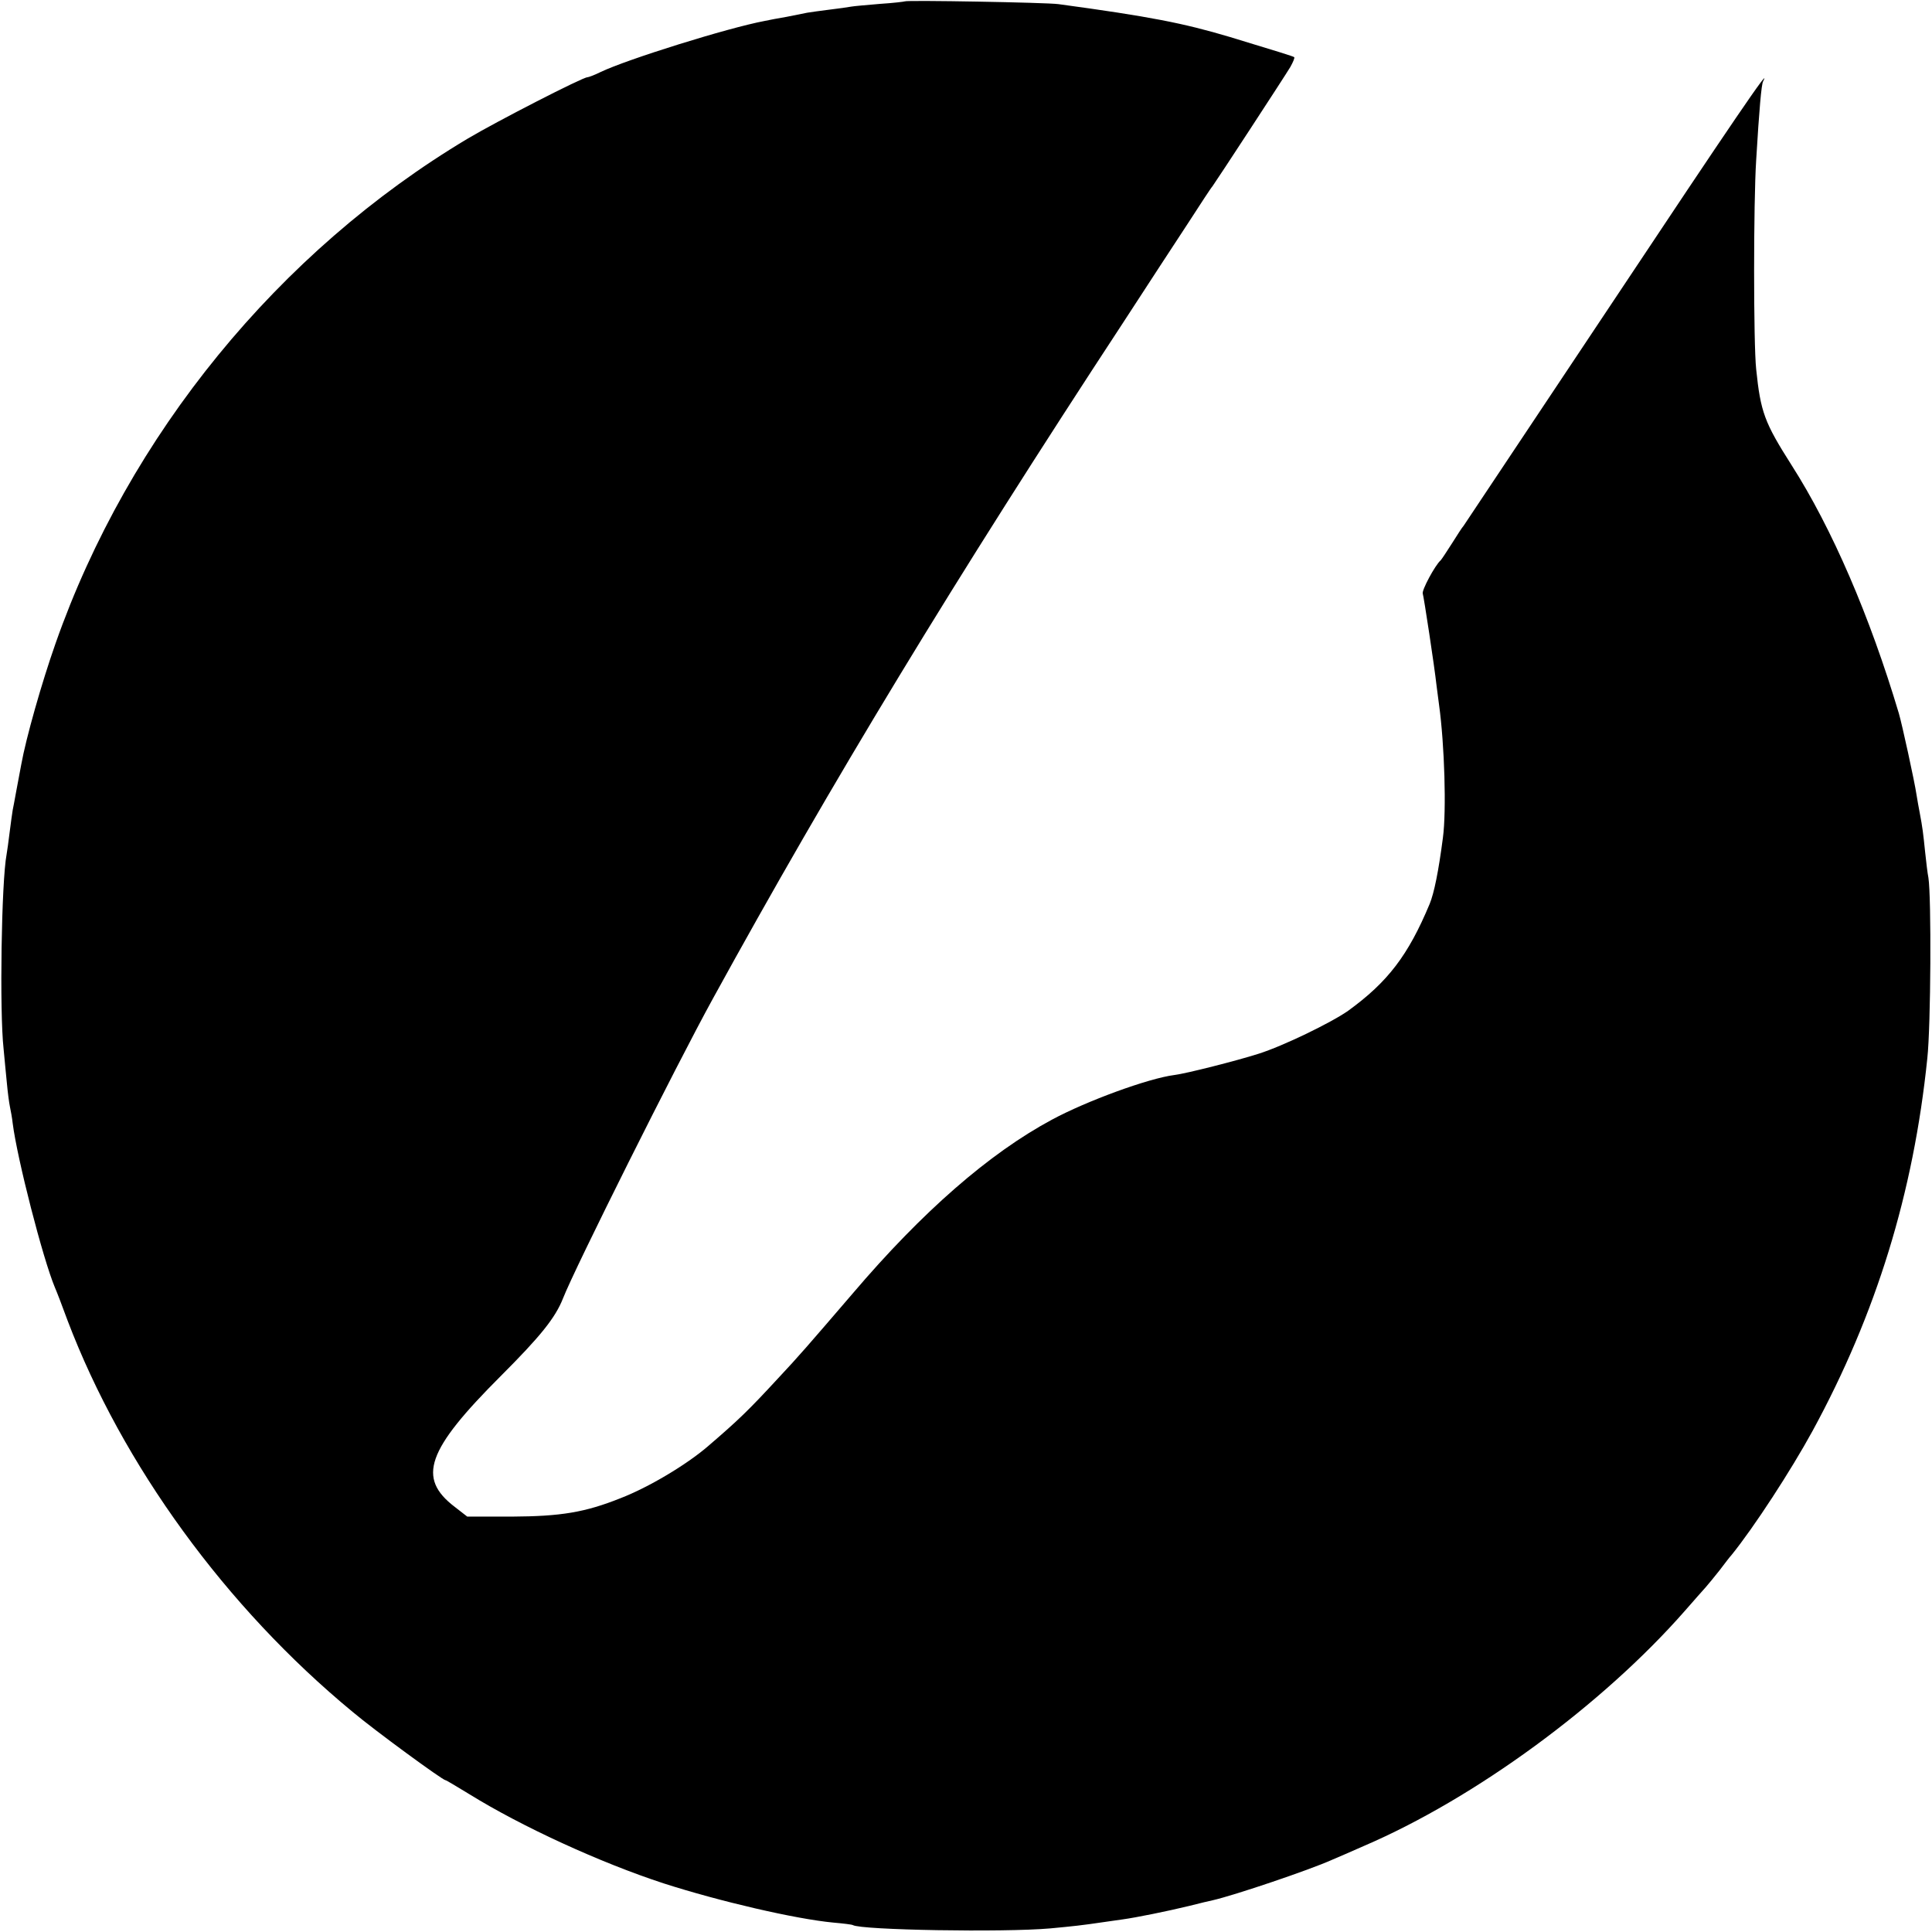
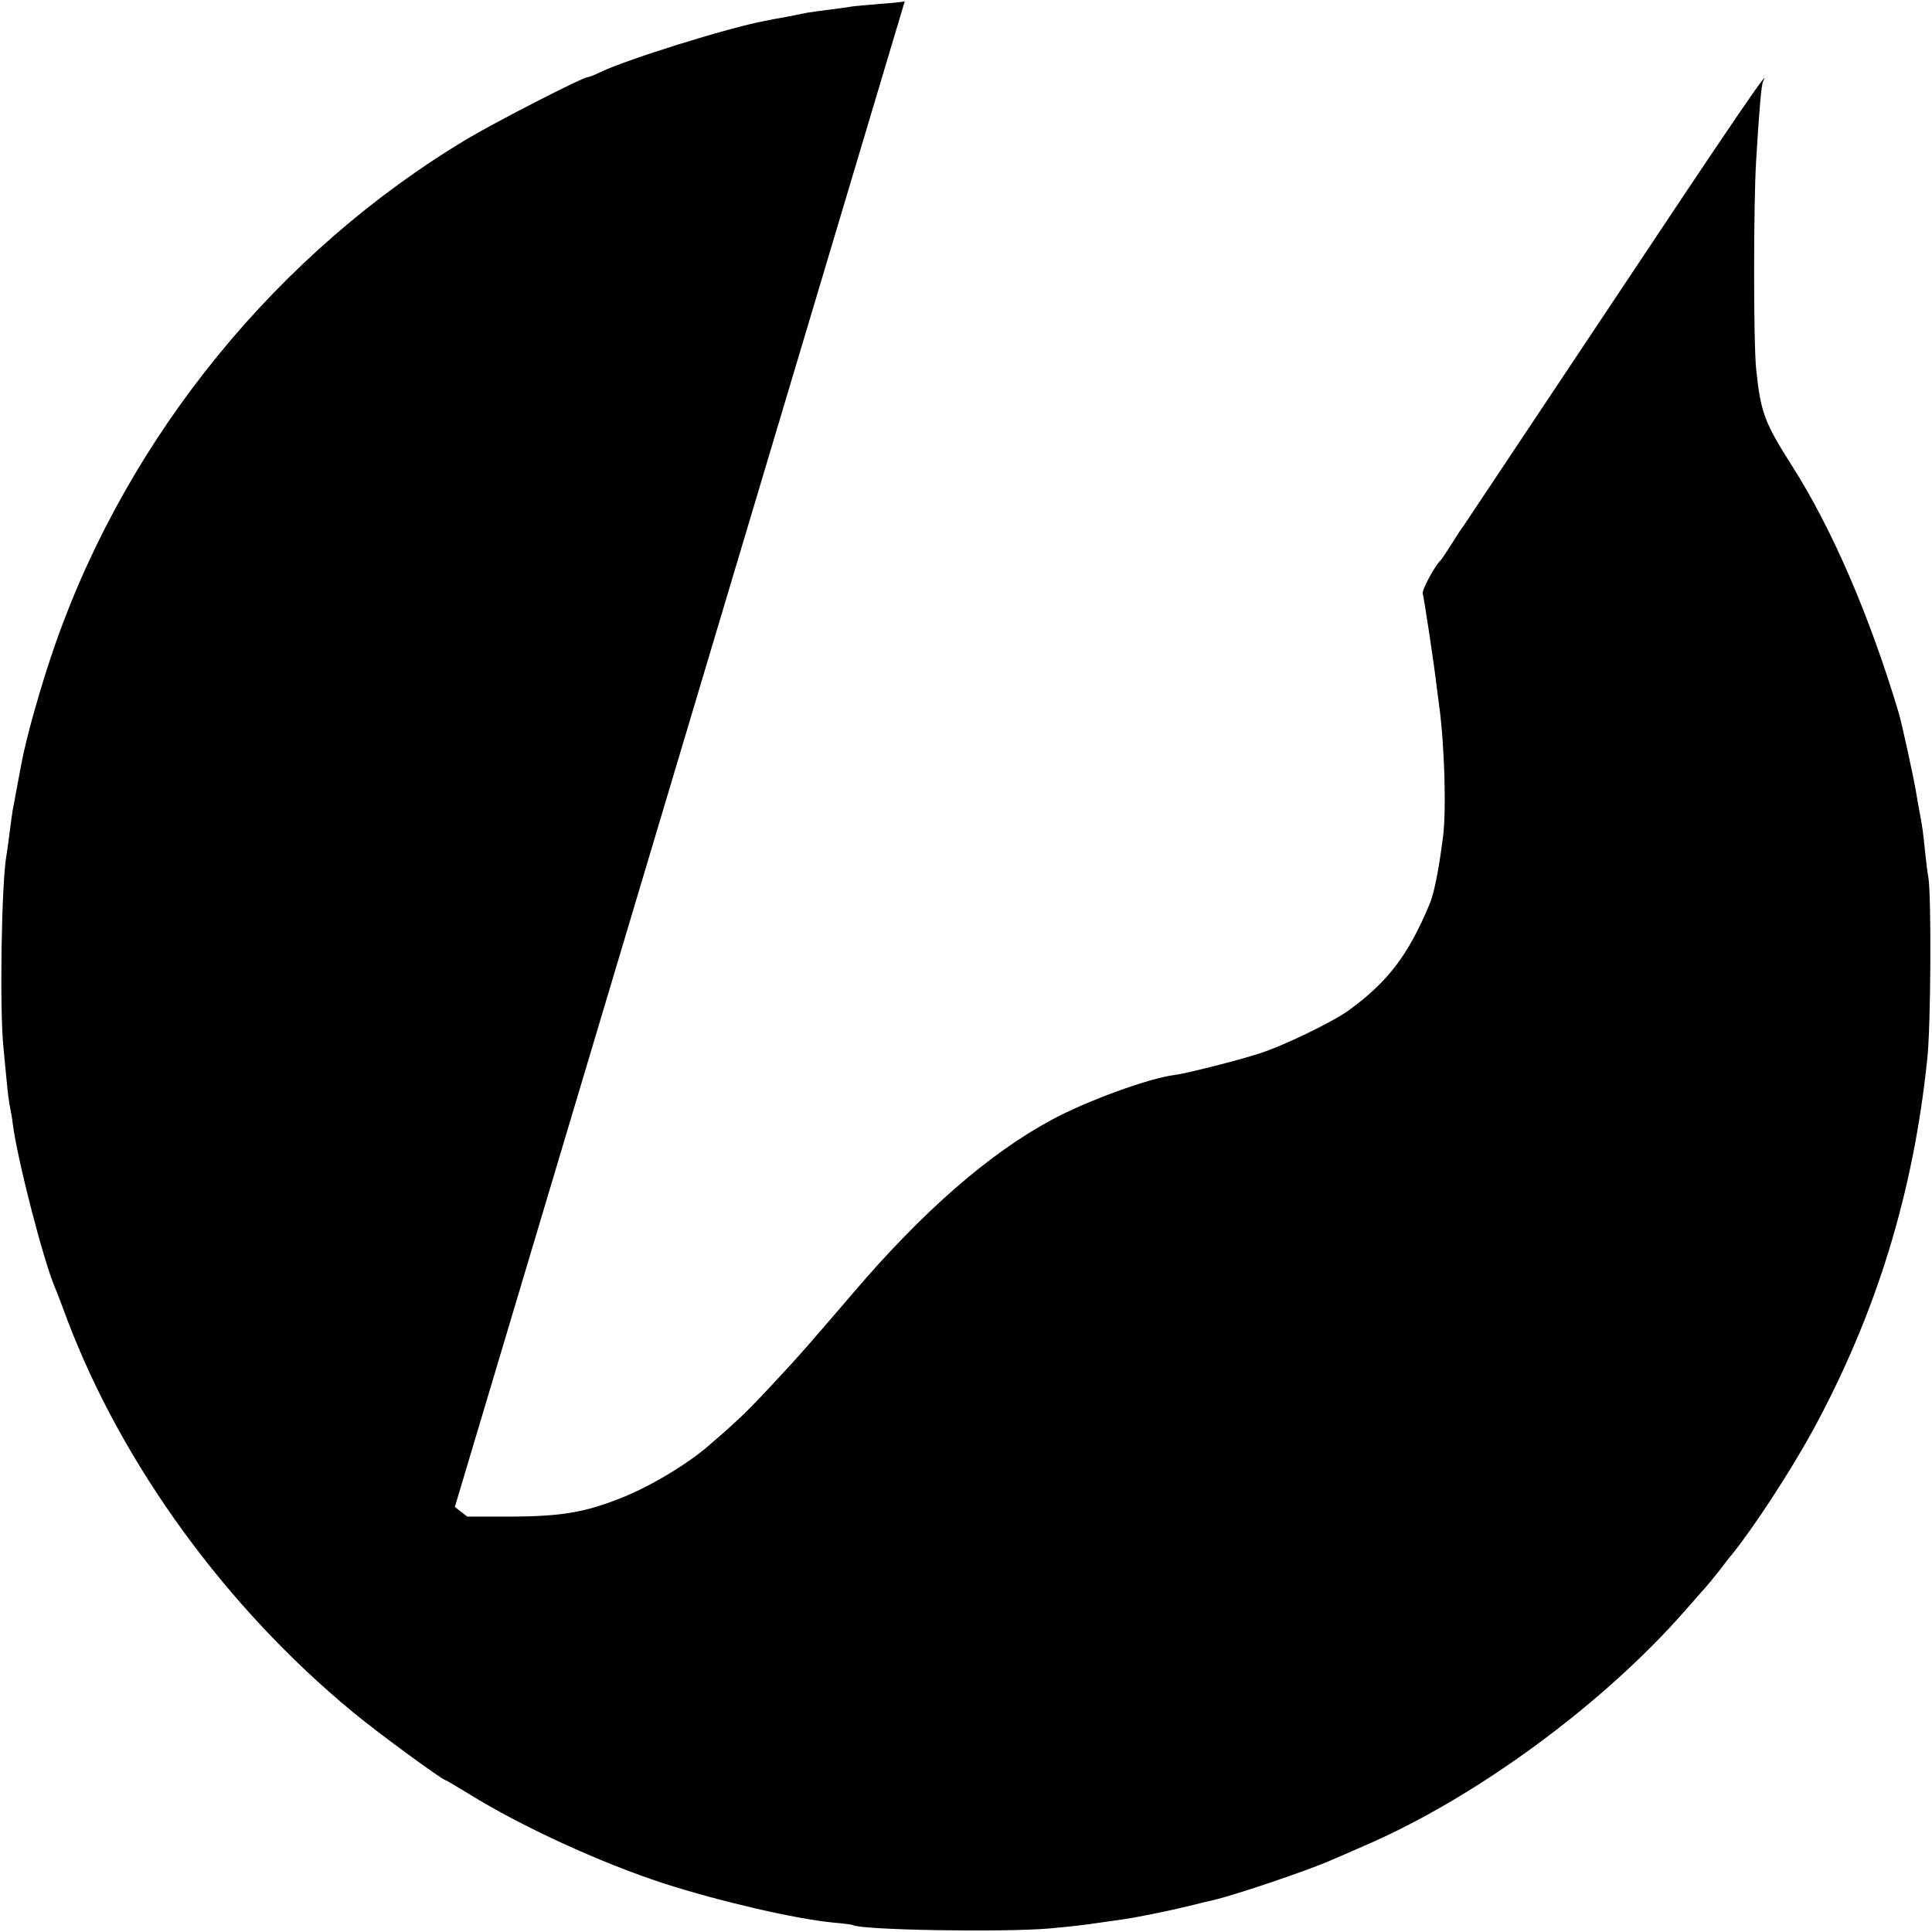
<svg xmlns="http://www.w3.org/2000/svg" version="1.0" width="700pt" height="700pt" viewBox="0 0 700 700" preserveAspectRatio="xMidYMid meet">
  <g transform="translate(0,700) scale(0.1,-0.1)" fill="#000000" stroke="none">
-     <path d="M3278 6995 c-1 -1 -42 -6 -89 -9 -47 -4 -94 -8 -105 -10 -10 -2 -46 -7 -79 -11 -32 -4 -68 -9 -80 -11 -11 -2 -45 -9 -75 -15 -30 -5 -66 -12 -80 -15 -133 -25 -498 -139 -594 -185 -22 -11 -44 -19 -48 -19 -17 0 -327 -159 -433 -222 -685 -409 -1229 -1074 -1494 -1830 -50 -142 -107 -343 -124 -438 -12 -61 -27 -147 -31 -165 -2 -12 -7 -48 -11 -80 -4 -33 -9 -69 -11 -80 -19 -99 -26 -571 -11 -705 3 -36 9 -92 12 -125 3 -33 8 -71 11 -85 3 -14 8 -41 10 -60 16 -127 109 -490 153 -595 5 -11 26 -65 46 -120 199 -523 573 -1038 1032 -1417 82 -69 327 -248 337 -248 3 0 41 -23 87 -51 189 -117 474 -248 704 -323 202 -65 477 -129 615 -142 35 -3 67 -7 70 -9 30 -18 546 -27 715 -12 85 8 114 11 195 23 19 3 51 7 70 10 44 6 159 29 241 49 35 9 73 18 83 20 79 18 351 110 431 146 22 9 74 32 115 50 404 173 866 512 1165 853 33 38 67 76 75 85 8 9 31 37 50 61 19 25 38 50 43 55 82 101 217 309 294 450 231 424 366 863 416 1350 13 119 15 585 4 655 -3 14 -8 56 -12 94 -7 68 -9 86 -20 144 -3 15 -8 43 -11 62 -7 48 -53 258 -64 295 -105 352 -242 670 -389 900 -98 154 -112 192 -128 347 -10 92 -10 605 0 758 11 185 19 274 25 285 34 66 -112 -148 -552 -810 -289 -434 -529 -794 -533 -800 -5 -5 -24 -35 -43 -65 -19 -30 -37 -57 -40 -60 -20 -17 -70 -110 -65 -121 4 -13 42 -261 50 -334 2 -16 6 -48 9 -69 20 -145 27 -384 14 -481 -16 -123 -32 -201 -48 -240 -78 -187 -152 -283 -295 -387 -61 -43 -236 -128 -325 -156 -78 -25 -263 -72 -305 -77 -94 -12 -318 -94 -444 -162 -227 -122 -469 -333 -721 -629 -165 -192 -195 -227 -270 -307 -108 -117 -143 -151 -256 -248 -77 -66 -212 -147 -315 -187 -130 -52 -217 -66 -395 -67 l-161 0 -45 35 c-138 105 -102 206 166 474 144 144 198 211 226 282 42 108 410 844 542 1084 432 787 876 1519 1488 2452 85 131 191 293 235 360 44 68 83 128 88 133 12 16 261 397 282 432 10 18 17 34 14 36 -4 3 -58 20 -233 73 -168 50 -289 74 -621 119 -43 6 -551 15 -557 10z" />
+     <path d="M3278 6995 c-1 -1 -42 -6 -89 -9 -47 -4 -94 -8 -105 -10 -10 -2 -46 -7 -79 -11 -32 -4 -68 -9 -80 -11 -11 -2 -45 -9 -75 -15 -30 -5 -66 -12 -80 -15 -133 -25 -498 -139 -594 -185 -22 -11 -44 -19 -48 -19 -17 0 -327 -159 -433 -222 -685 -409 -1229 -1074 -1494 -1830 -50 -142 -107 -343 -124 -438 -12 -61 -27 -147 -31 -165 -2 -12 -7 -48 -11 -80 -4 -33 -9 -69 -11 -80 -19 -99 -26 -571 -11 -705 3 -36 9 -92 12 -125 3 -33 8 -71 11 -85 3 -14 8 -41 10 -60 16 -127 109 -490 153 -595 5 -11 26 -65 46 -120 199 -523 573 -1038 1032 -1417 82 -69 327 -248 337 -248 3 0 41 -23 87 -51 189 -117 474 -248 704 -323 202 -65 477 -129 615 -142 35 -3 67 -7 70 -9 30 -18 546 -27 715 -12 85 8 114 11 195 23 19 3 51 7 70 10 44 6 159 29 241 49 35 9 73 18 83 20 79 18 351 110 431 146 22 9 74 32 115 50 404 173 866 512 1165 853 33 38 67 76 75 85 8 9 31 37 50 61 19 25 38 50 43 55 82 101 217 309 294 450 231 424 366 863 416 1350 13 119 15 585 4 655 -3 14 -8 56 -12 94 -7 68 -9 86 -20 144 -3 15 -8 43 -11 62 -7 48 -53 258 -64 295 -105 352 -242 670 -389 900 -98 154 -112 192 -128 347 -10 92 -10 605 0 758 11 185 19 274 25 285 34 66 -112 -148 -552 -810 -289 -434 -529 -794 -533 -800 -5 -5 -24 -35 -43 -65 -19 -30 -37 -57 -40 -60 -20 -17 -70 -110 -65 -121 4 -13 42 -261 50 -334 2 -16 6 -48 9 -69 20 -145 27 -384 14 -481 -16 -123 -32 -201 -48 -240 -78 -187 -152 -283 -295 -387 -61 -43 -236 -128 -325 -156 -78 -25 -263 -72 -305 -77 -94 -12 -318 -94 -444 -162 -227 -122 -469 -333 -721 -629 -165 -192 -195 -227 -270 -307 -108 -117 -143 -151 -256 -248 -77 -66 -212 -147 -315 -187 -130 -52 -217 -66 -395 -67 l-161 0 -45 35 z" />
  </g>
</svg>